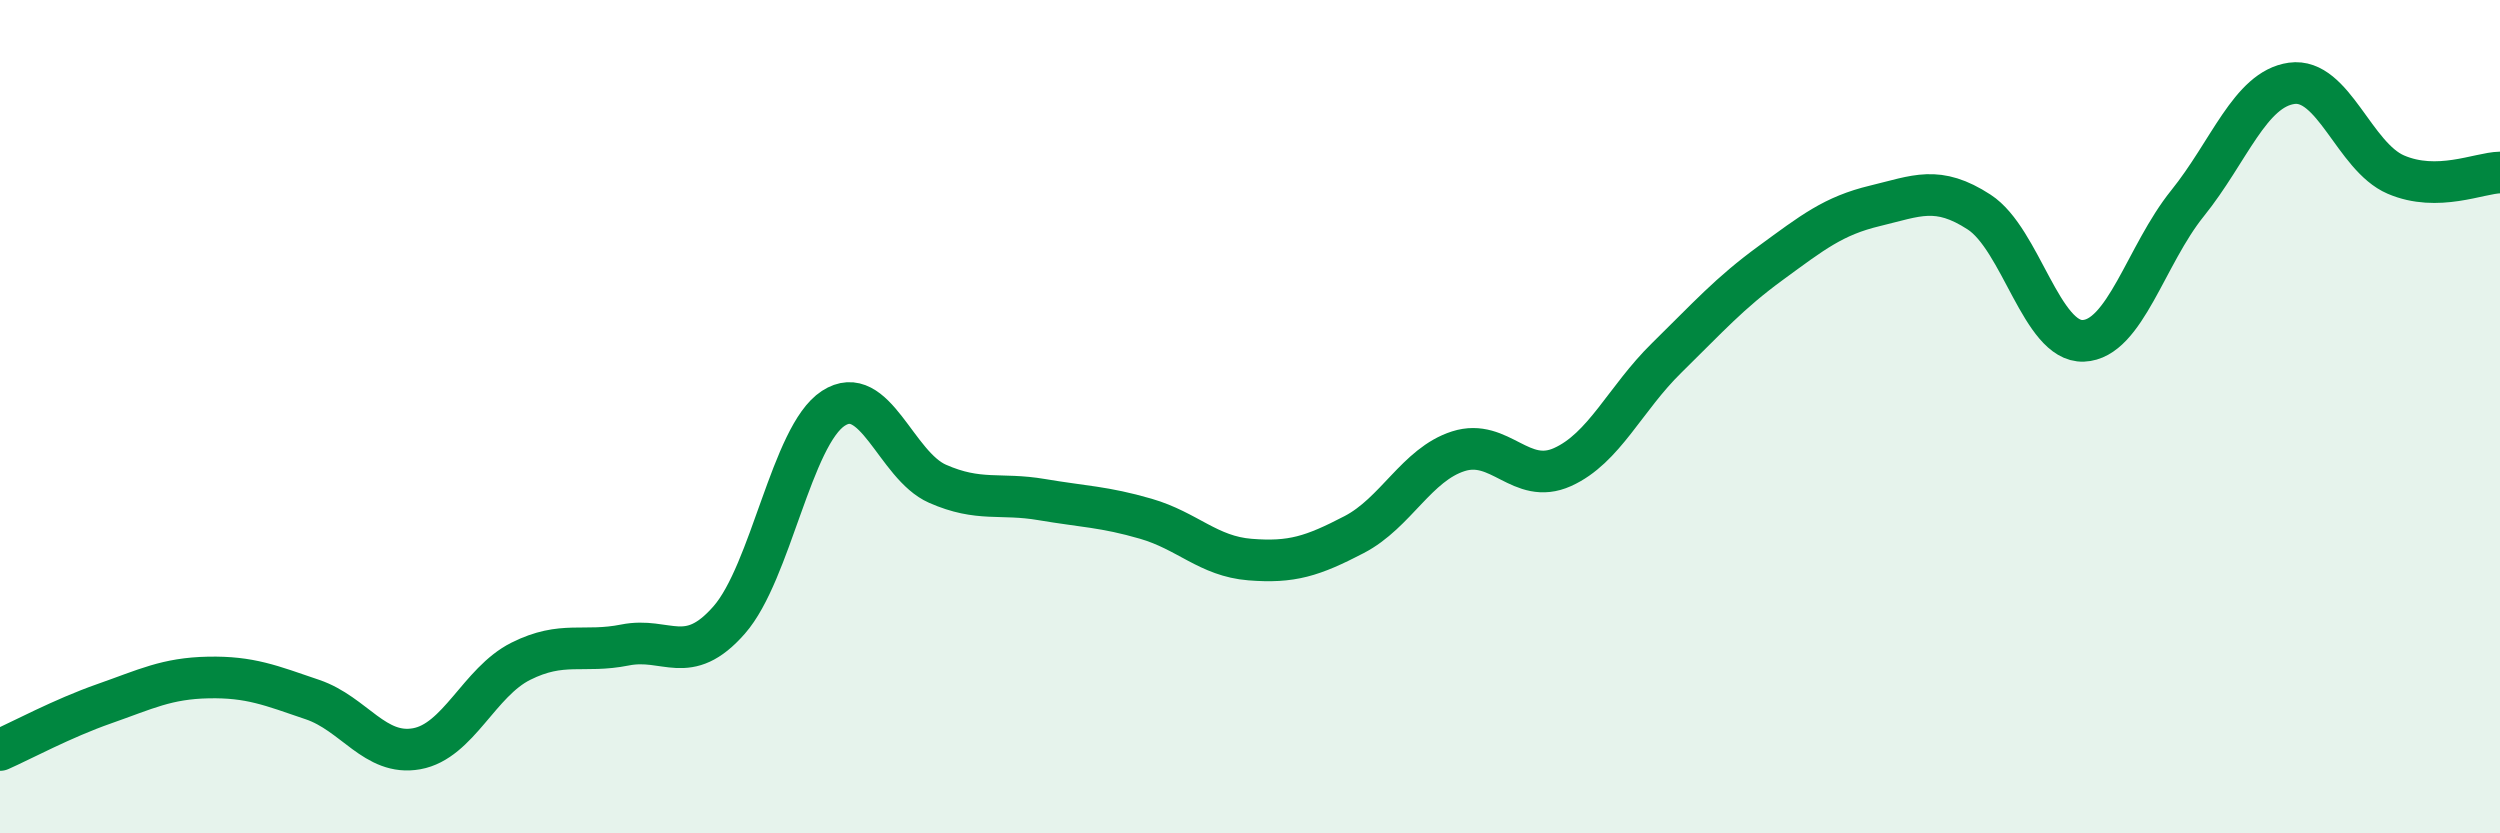
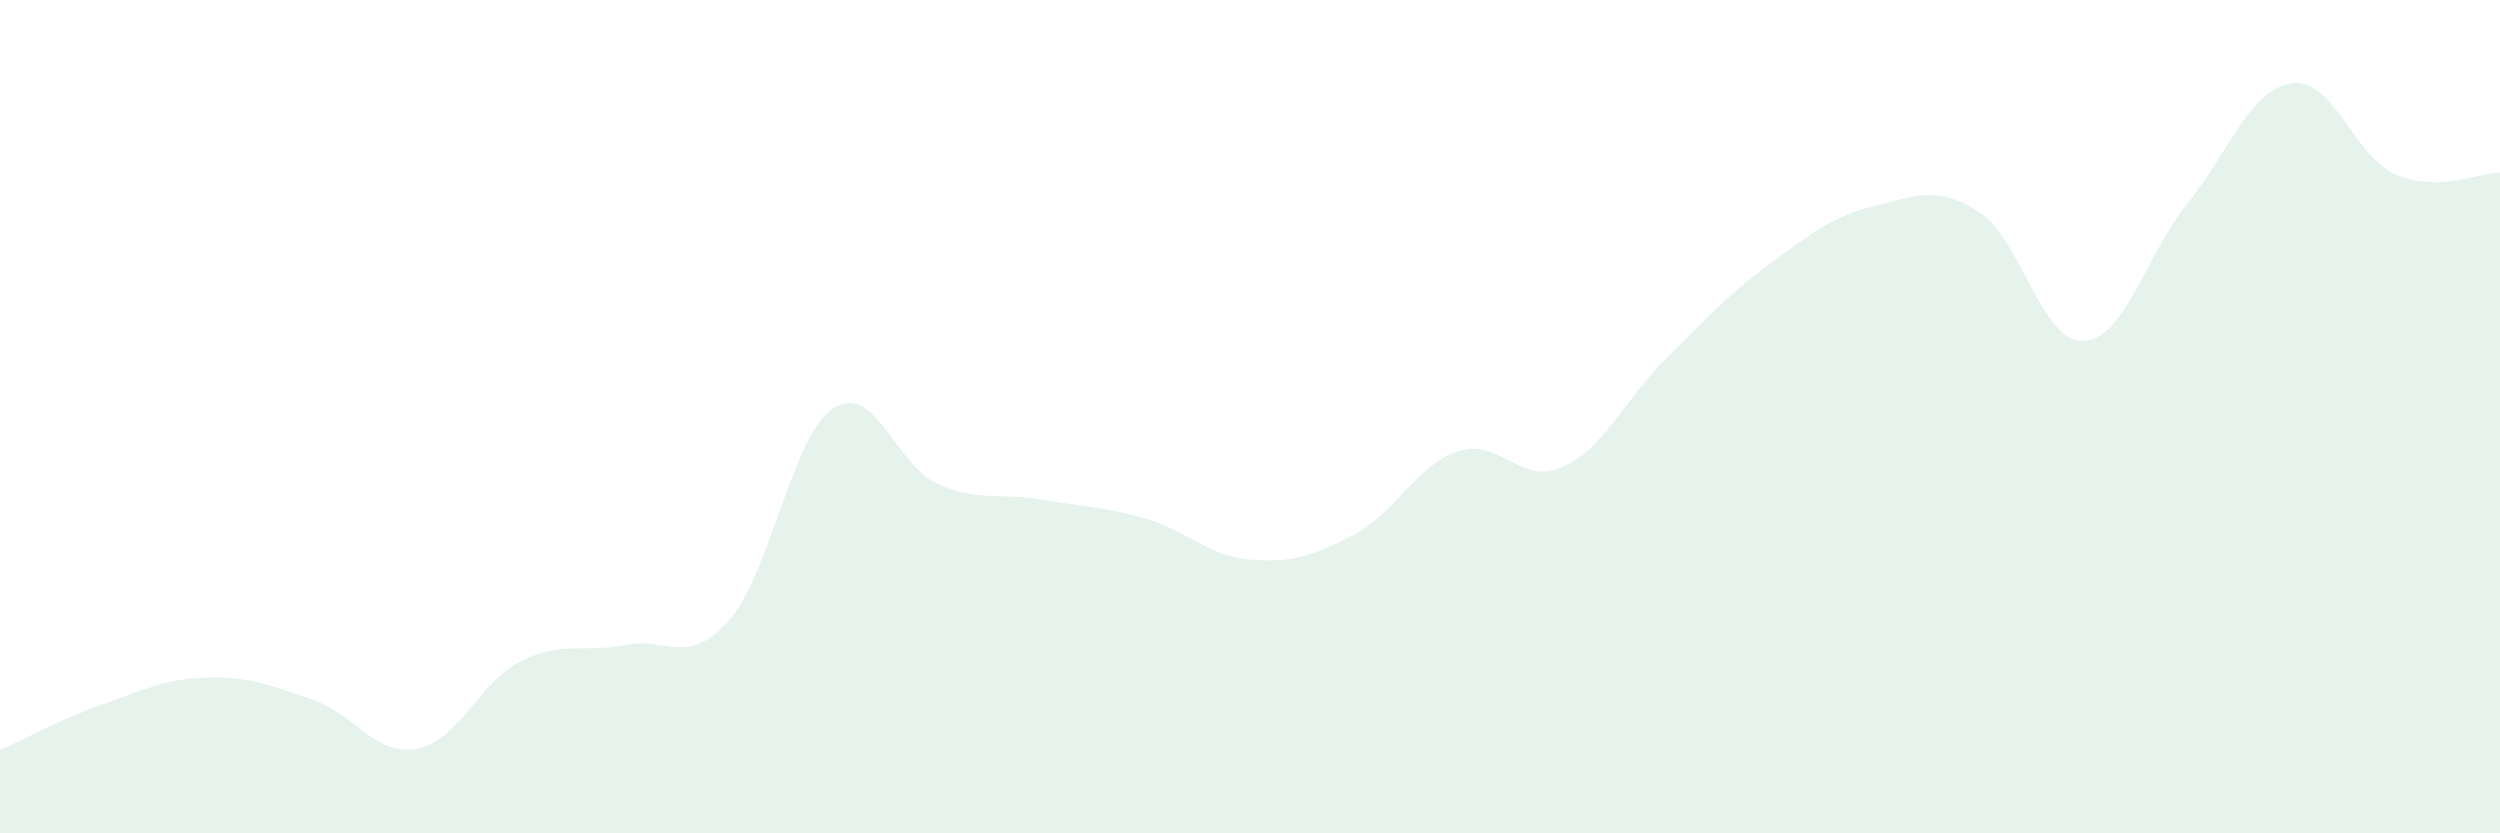
<svg xmlns="http://www.w3.org/2000/svg" width="60" height="20" viewBox="0 0 60 20">
  <path d="M 0,18 C 0.5,17.78 1.5,17.24 2.5,16.89 C 3.5,16.54 4,16.28 5,16.26 C 6,16.24 6.5,16.45 7.5,16.79 C 8.5,17.13 9,18.15 10,17.97 C 11,17.79 11.5,16.37 12.5,15.87 C 13.5,15.37 14,15.68 15,15.48 C 16,15.28 16.5,16.02 17.5,14.88 C 18.5,13.74 19,10.45 20,9.8 C 21,9.15 21.5,11.17 22.5,11.61 C 23.5,12.05 24,11.82 25,11.99 C 26,12.16 26.5,12.16 27.5,12.45 C 28.5,12.74 29,13.35 30,13.43 C 31,13.51 31.5,13.35 32.5,12.83 C 33.5,12.31 34,11.15 35,10.83 C 36,10.51 36.5,11.66 37.5,11.21 C 38.5,10.76 39,9.57 40,8.59 C 41,7.61 41.5,7.04 42.5,6.31 C 43.5,5.58 44,5.18 45,4.94 C 46,4.7 46.5,4.44 47.5,5.09 C 48.5,5.74 49,8.22 50,8.18 C 51,8.14 51.5,6.12 52.5,4.88 C 53.5,3.64 54,2.14 55,2 C 56,1.86 56.5,3.76 57.5,4.19 C 58.5,4.62 59.5,4.15 60,4.14L60 20L0 20Z" fill="#008740" opacity="0.1" stroke-linecap="round" stroke-linejoin="round" />
-   <path d="M 0,18 C 0.5,17.78 1.5,17.24 2.5,16.89 C 3.5,16.54 4,16.28 5,16.26 C 6,16.24 6.5,16.45 7.5,16.79 C 8.5,17.13 9,18.15 10,17.97 C 11,17.79 11.5,16.37 12.5,15.87 C 13.5,15.37 14,15.68 15,15.48 C 16,15.28 16.5,16.02 17.5,14.88 C 18.5,13.74 19,10.45 20,9.8 C 21,9.15 21.5,11.17 22.5,11.61 C 23.5,12.05 24,11.82 25,11.99 C 26,12.16 26.5,12.16 27.5,12.45 C 28.5,12.74 29,13.35 30,13.43 C 31,13.51 31.5,13.35 32.5,12.83 C 33.5,12.31 34,11.15 35,10.83 C 36,10.51 36.5,11.66 37.5,11.21 C 38.5,10.76 39,9.57 40,8.59 C 41,7.61 41.5,7.04 42.5,6.31 C 43.5,5.58 44,5.18 45,4.94 C 46,4.7 46.5,4.44 47.5,5.09 C 48.5,5.74 49,8.22 50,8.18 C 51,8.14 51.5,6.12 52.5,4.88 C 53.5,3.64 54,2.14 55,2 C 56,1.86 56.5,3.76 57.5,4.19 C 58.5,4.62 59.5,4.15 60,4.14" stroke="#008740" stroke-width="1" fill="none" stroke-linecap="round" stroke-linejoin="round" />
</svg>